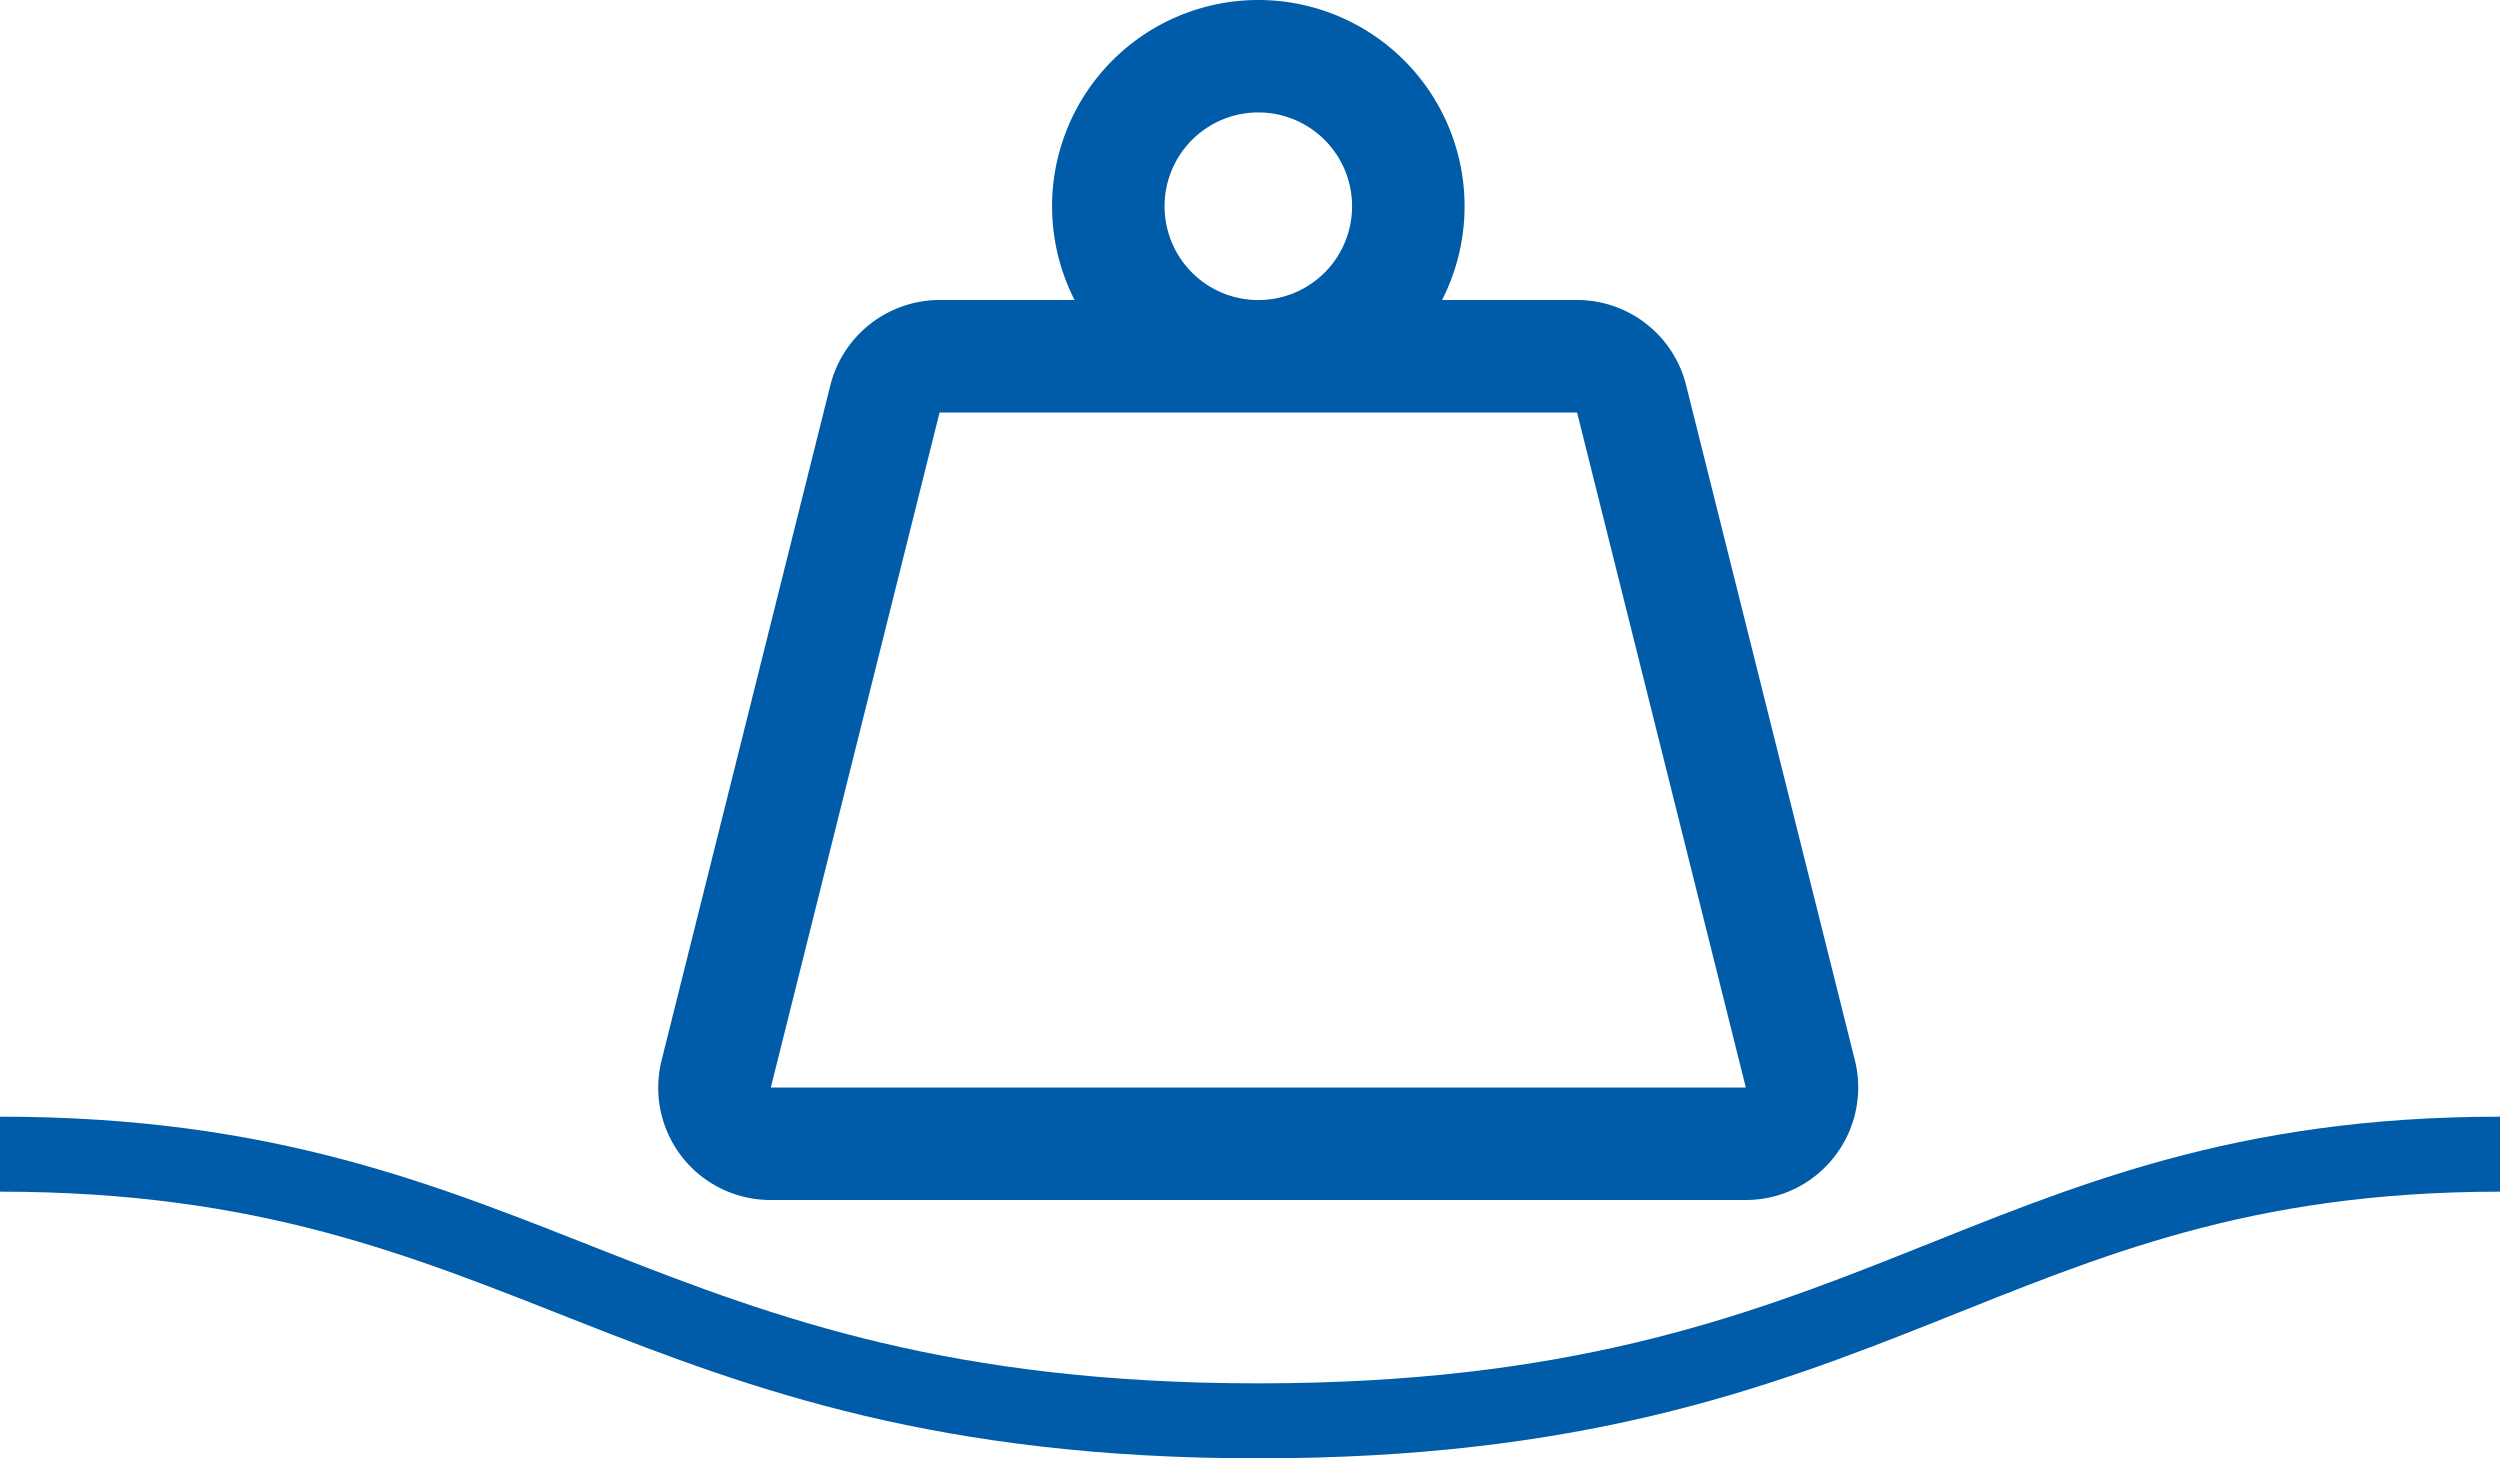
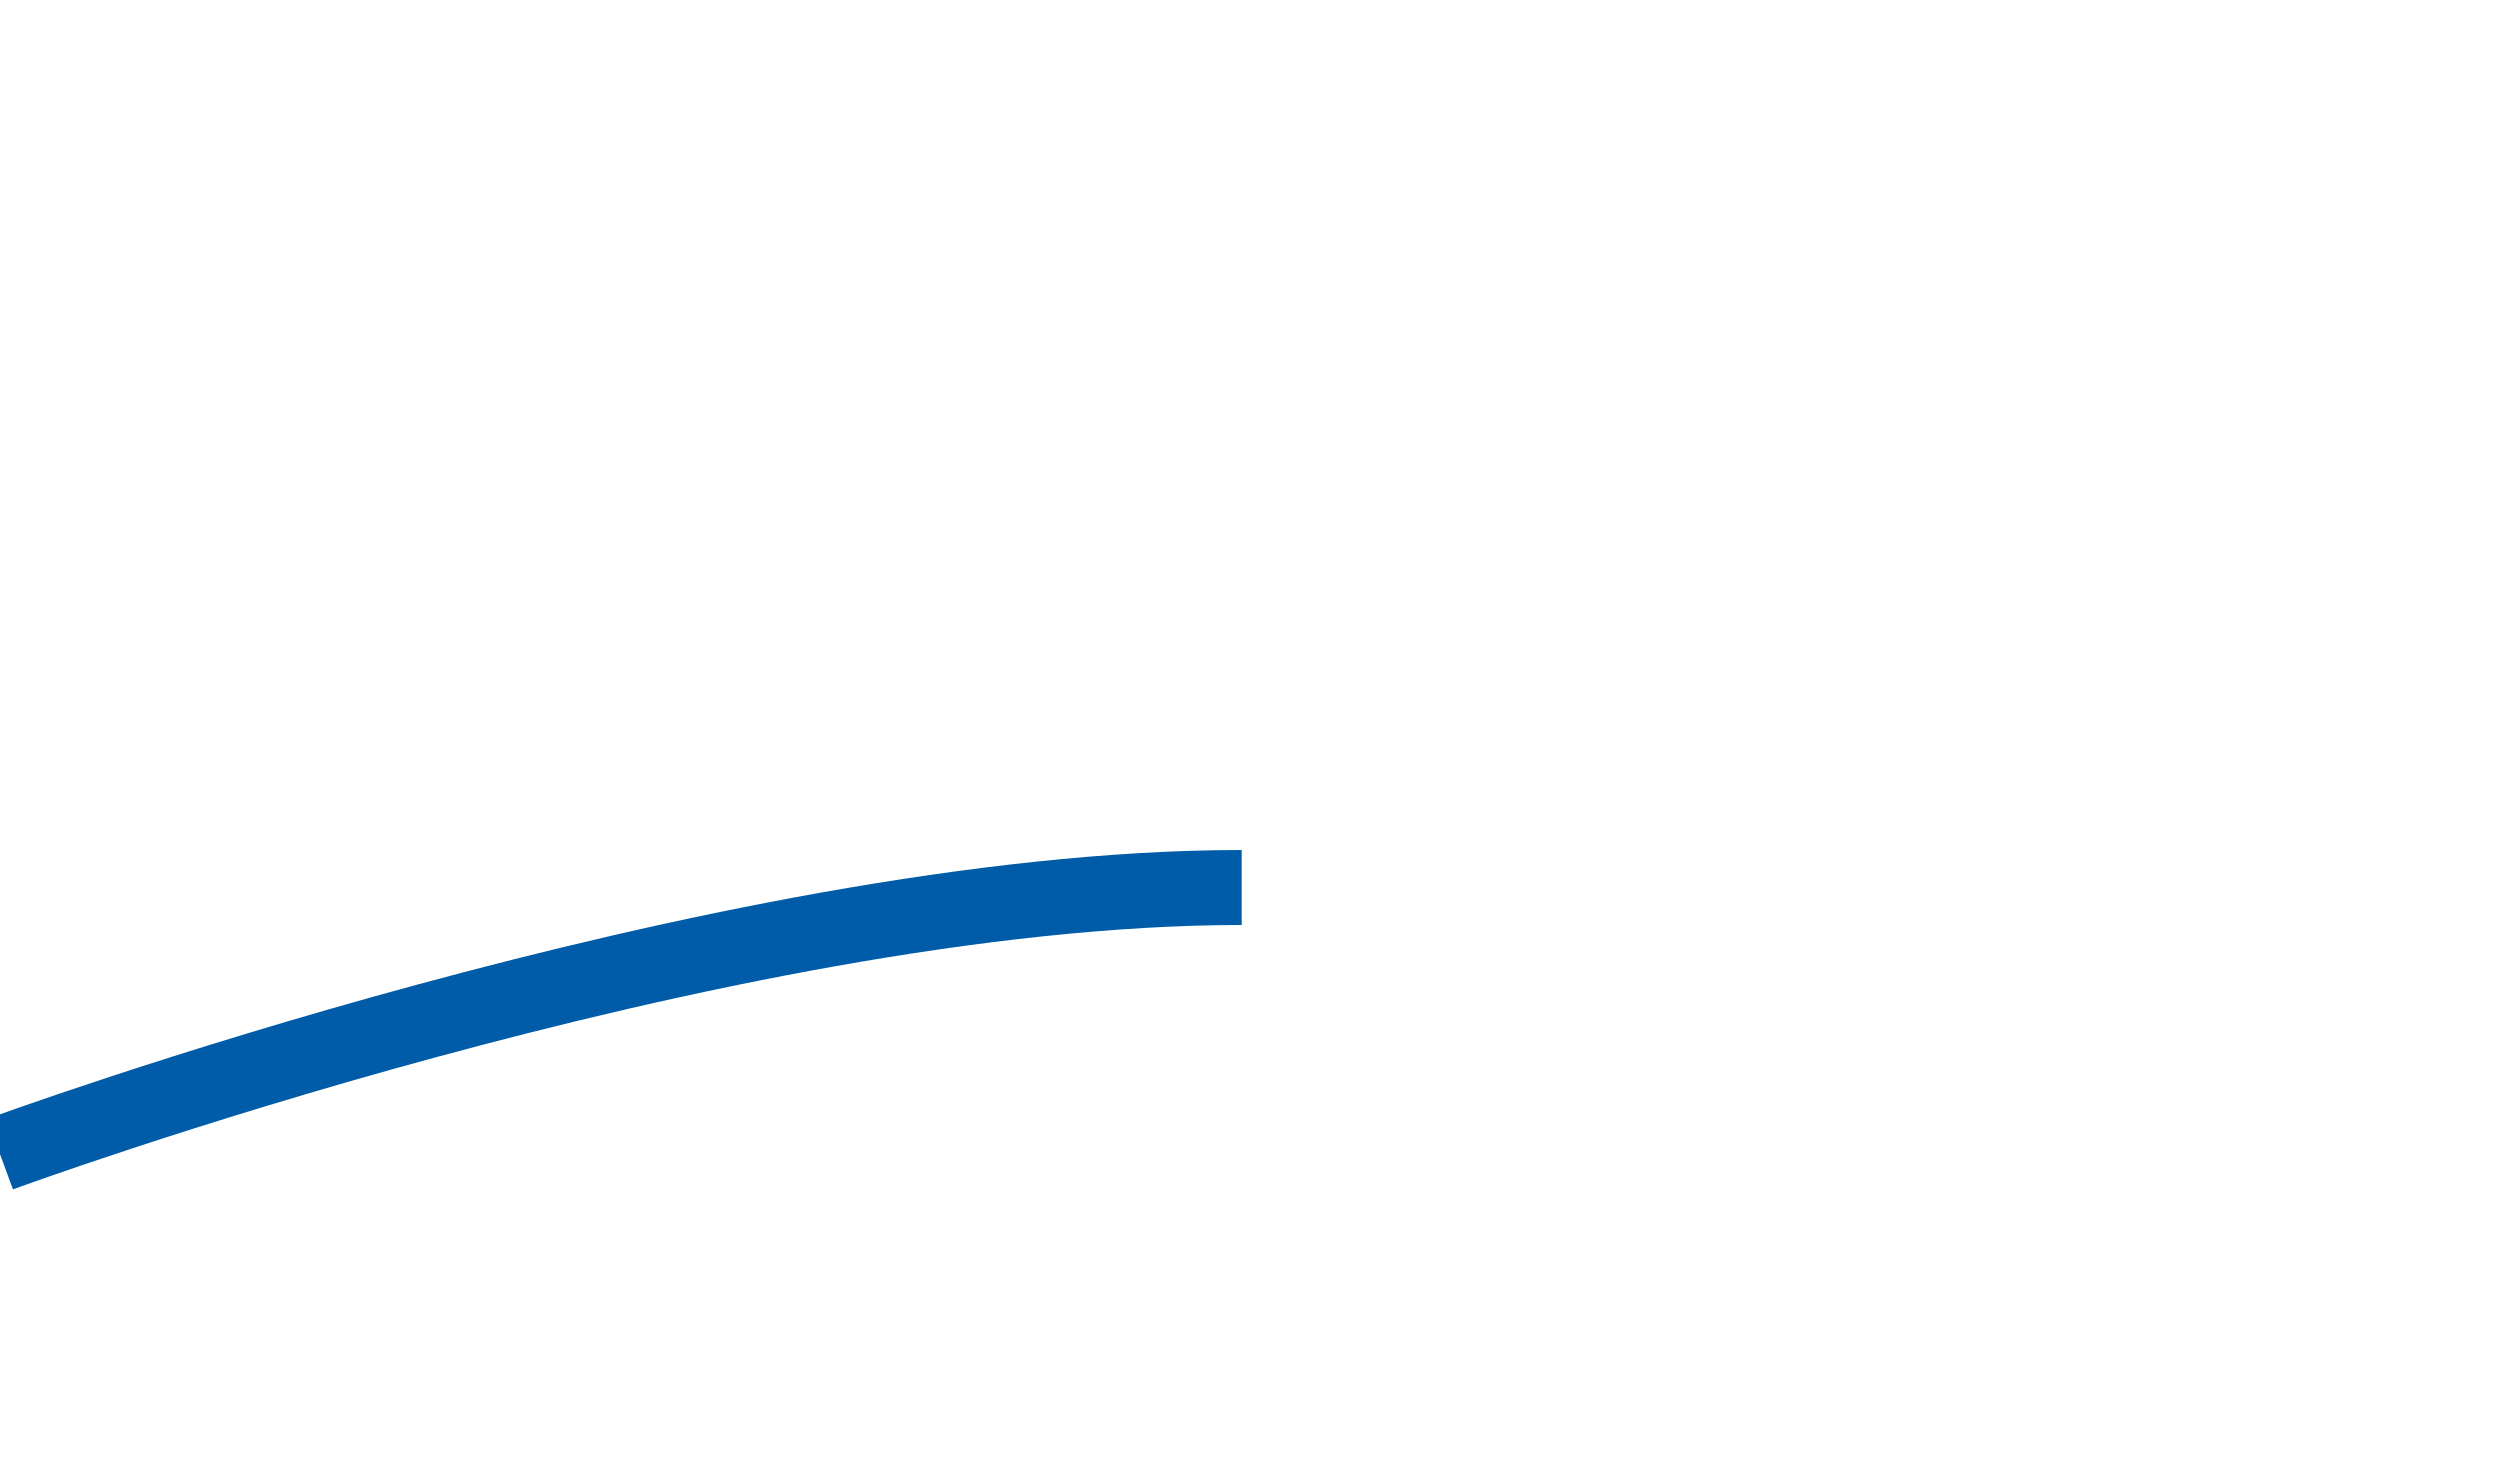
<svg xmlns="http://www.w3.org/2000/svg" width="100" height="58.333" viewBox="0 0 100 58.333">
  <g id="Gruppe_43" data-name="Gruppe 43" transform="translate(654.333 -8363)">
-     <path id="Pfad_360" data-name="Pfad 360" d="M-3.75-33.75A3.75,3.75,0,0,1-1.875-37a3.75,3.75,0,0,1,3.75,0A3.75,3.75,0,0,1,3.75-33.75,3.75,3.75,0,0,1,1.875-30.5a3.75,3.75,0,0,1-3.75,0A3.75,3.75,0,0,1-3.75-33.75ZM7.35-30a8.258,8.258,0,0,0,.9-3.75A8.25,8.25,0,0,0,0-42a8.25,8.25,0,0,0-8.25,8.25A8.258,8.258,0,0,0-7.35-30h-5.4a4.511,4.511,0,0,0-4.369,3.412l-6.75,27a4.5,4.5,0,0,0,.816,3.863A4.491,4.491,0,0,0-19.5,6h39a4.481,4.481,0,0,0,3.544-1.734A4.5,4.5,0,0,0,23.859.4l-6.75-27A4.494,4.494,0,0,0,12.75-30ZM0-25.5H12.75l6.75,27h-39l6.75-27Z" transform="translate(-604 8405)" fill="#005ca9" />
-     <path id="Pfad_351" data-name="Pfad 351" d="M673.667,1476.667c21.365,0,25.278,10.667,50.333,10.667s28.983-10.667,49.667-10.667" transform="translate(-1328 6932.5)" fill="none" stroke="#005ca9" stroke-width="3" />
+     <path id="Pfad_351" data-name="Pfad 351" d="M673.667,1476.667s28.983-10.667,49.667-10.667" transform="translate(-1328 6932.5)" fill="none" stroke="#005ca9" stroke-width="3" />
  </g>
</svg>